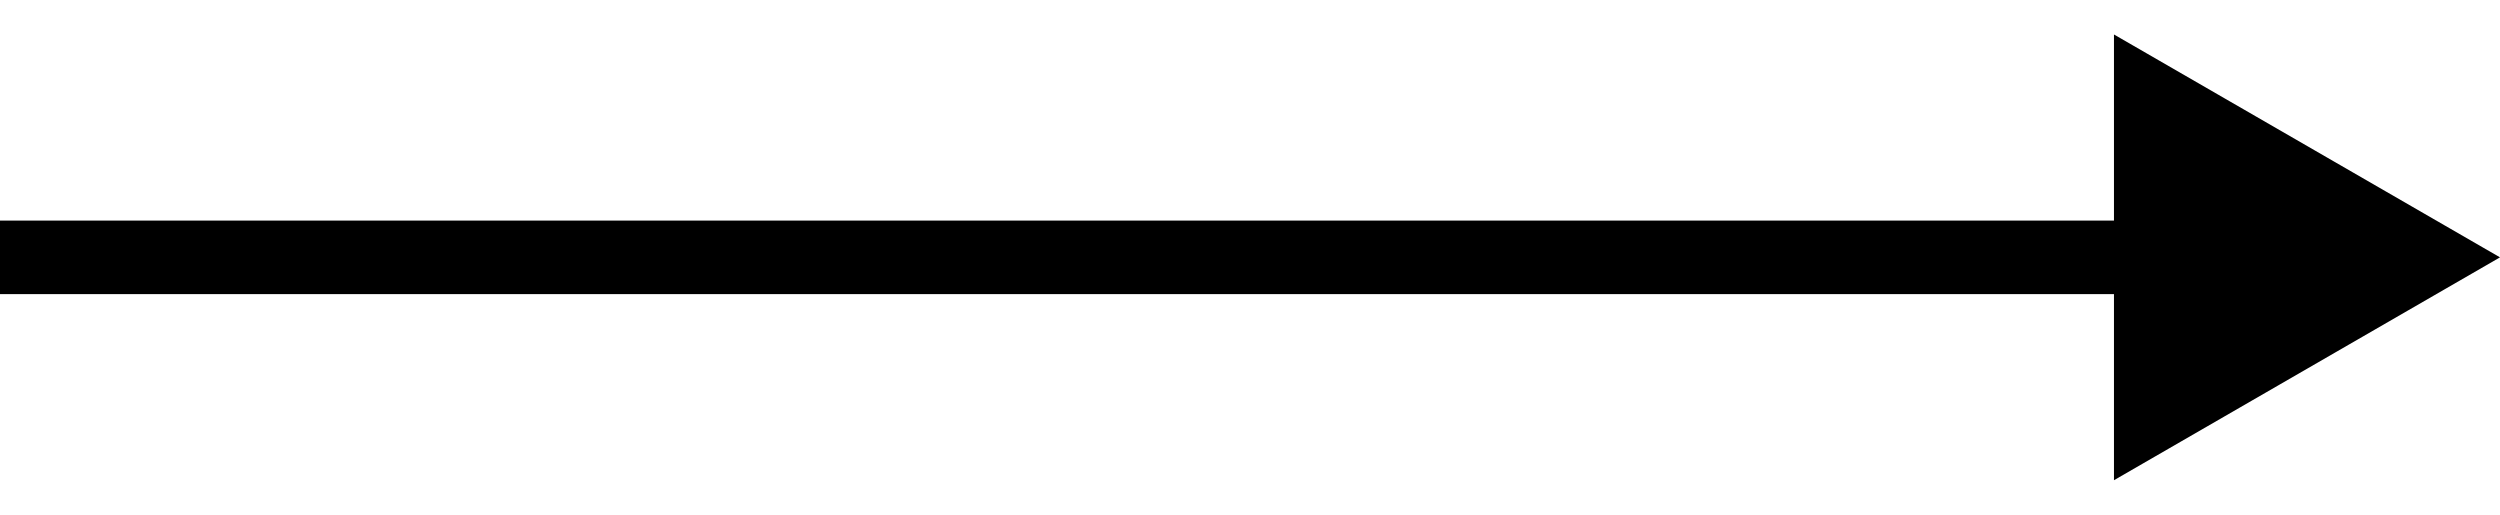
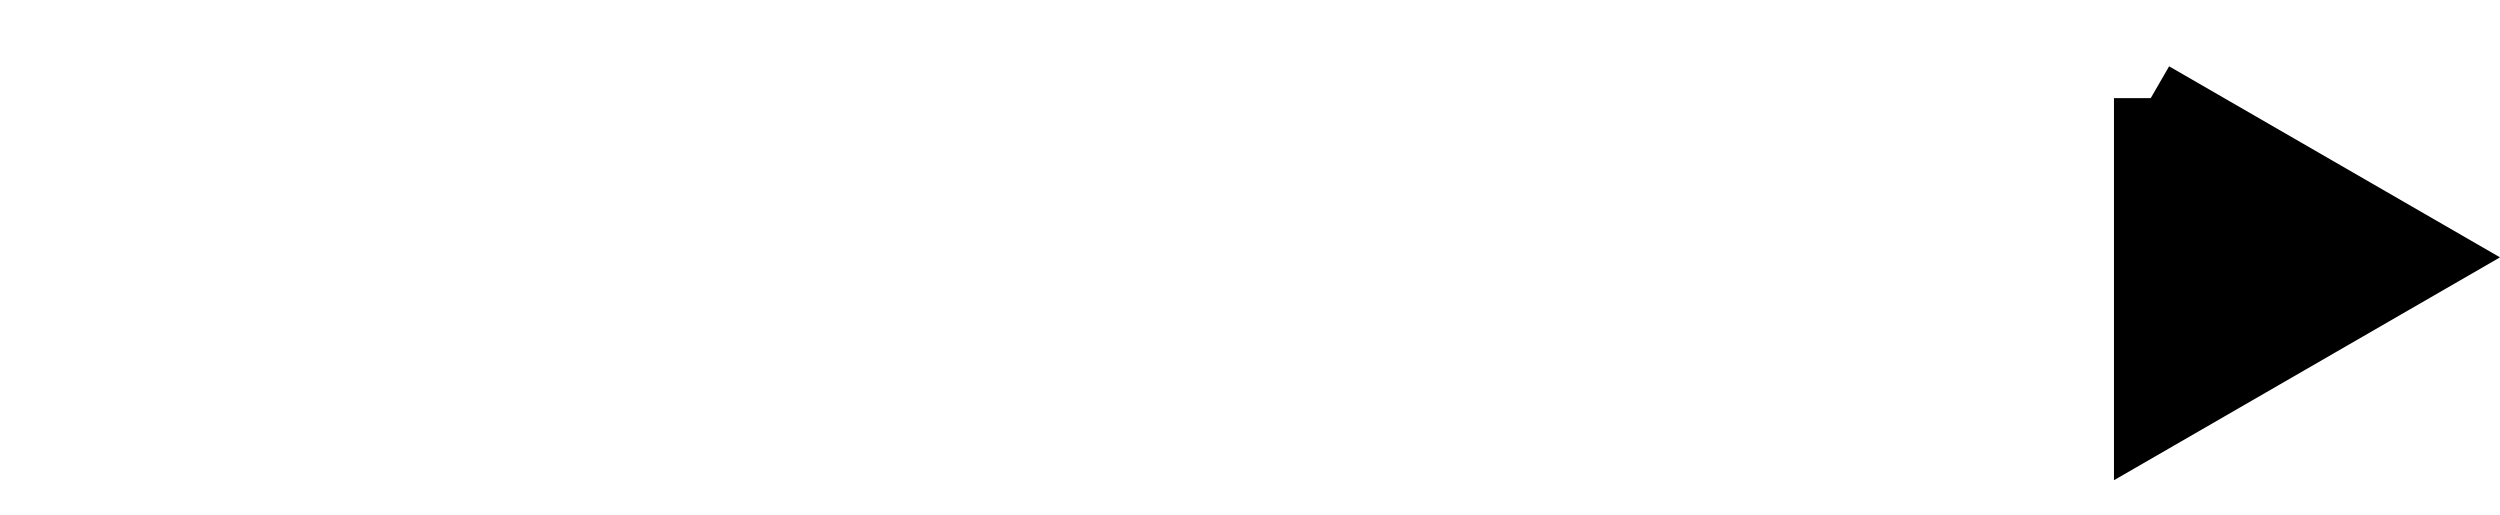
<svg xmlns="http://www.w3.org/2000/svg" width="34" height="7" viewBox="0 0 34 7" fill="none">
-   <path d="M29.25 1.335L33 3.5L29.25 5.665L29.25 1.335Z" fill="black" stroke="black" />
-   <line x1="4.37114e-08" y1="3.5" x2="29" y2="3.5" stroke="black" />
+   <path d="M29.25 1.335L33 3.5L29.25 5.665L29.25 1.335" fill="black" stroke="black" />
</svg>